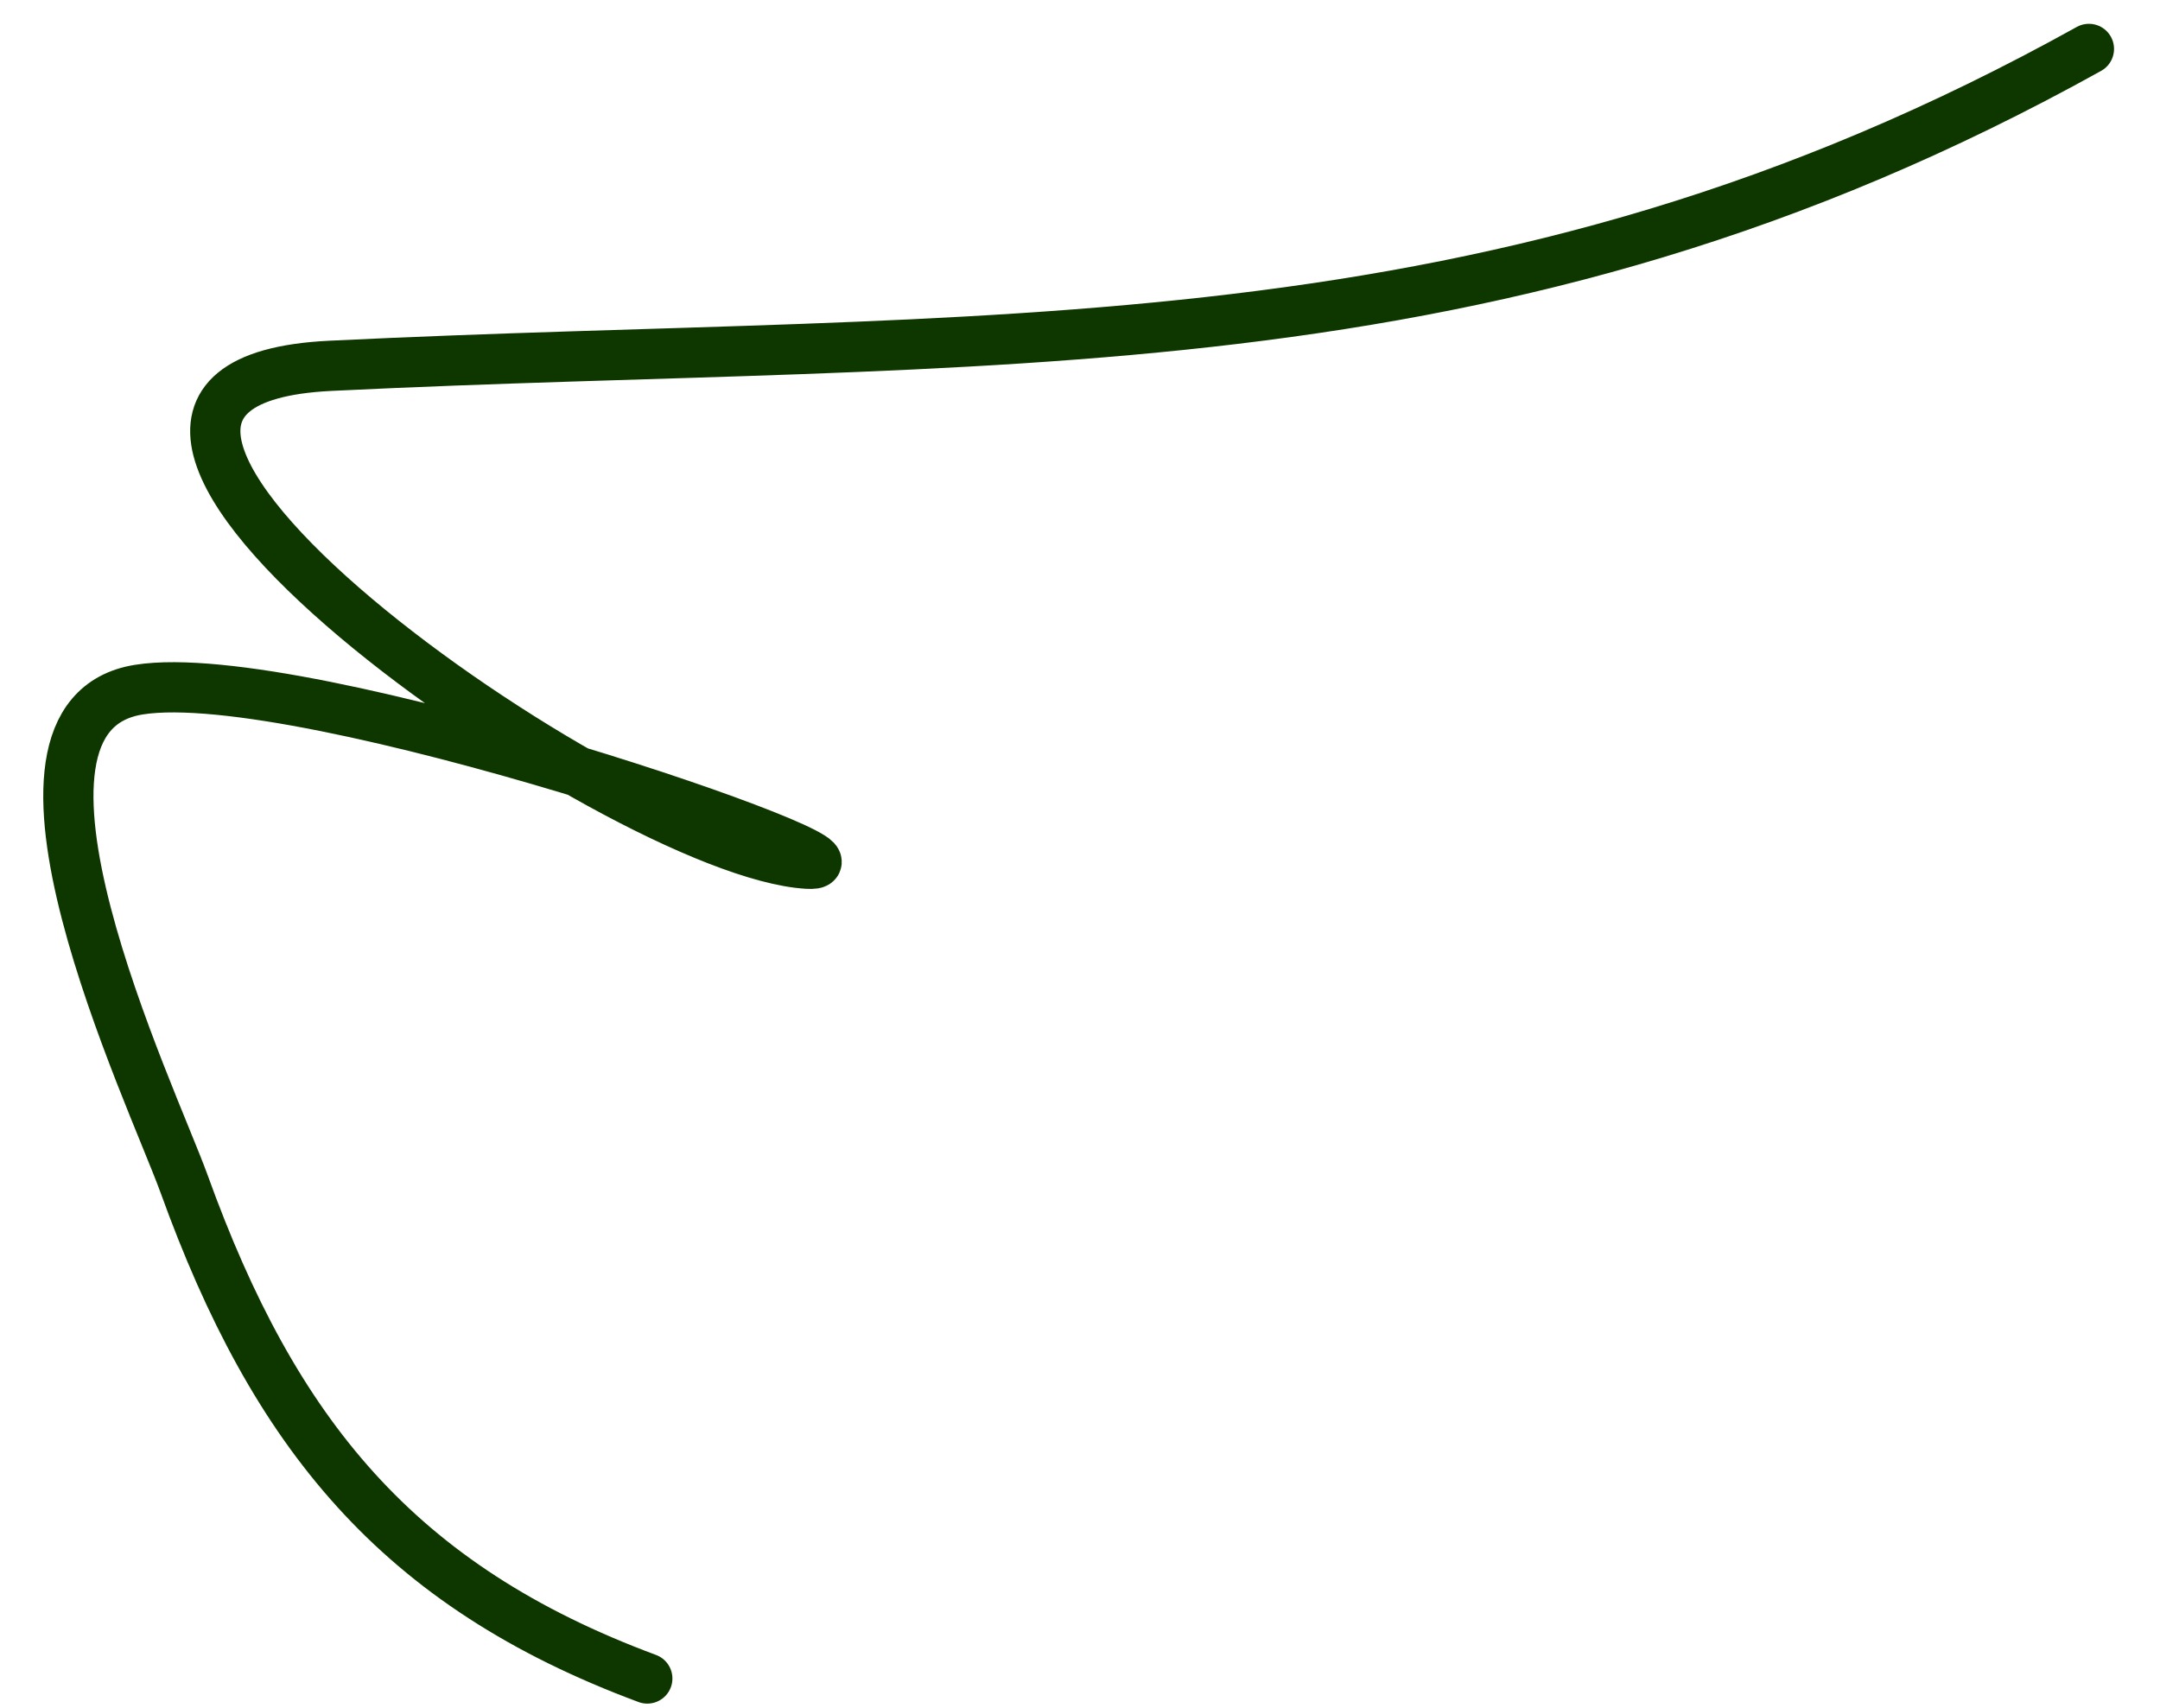
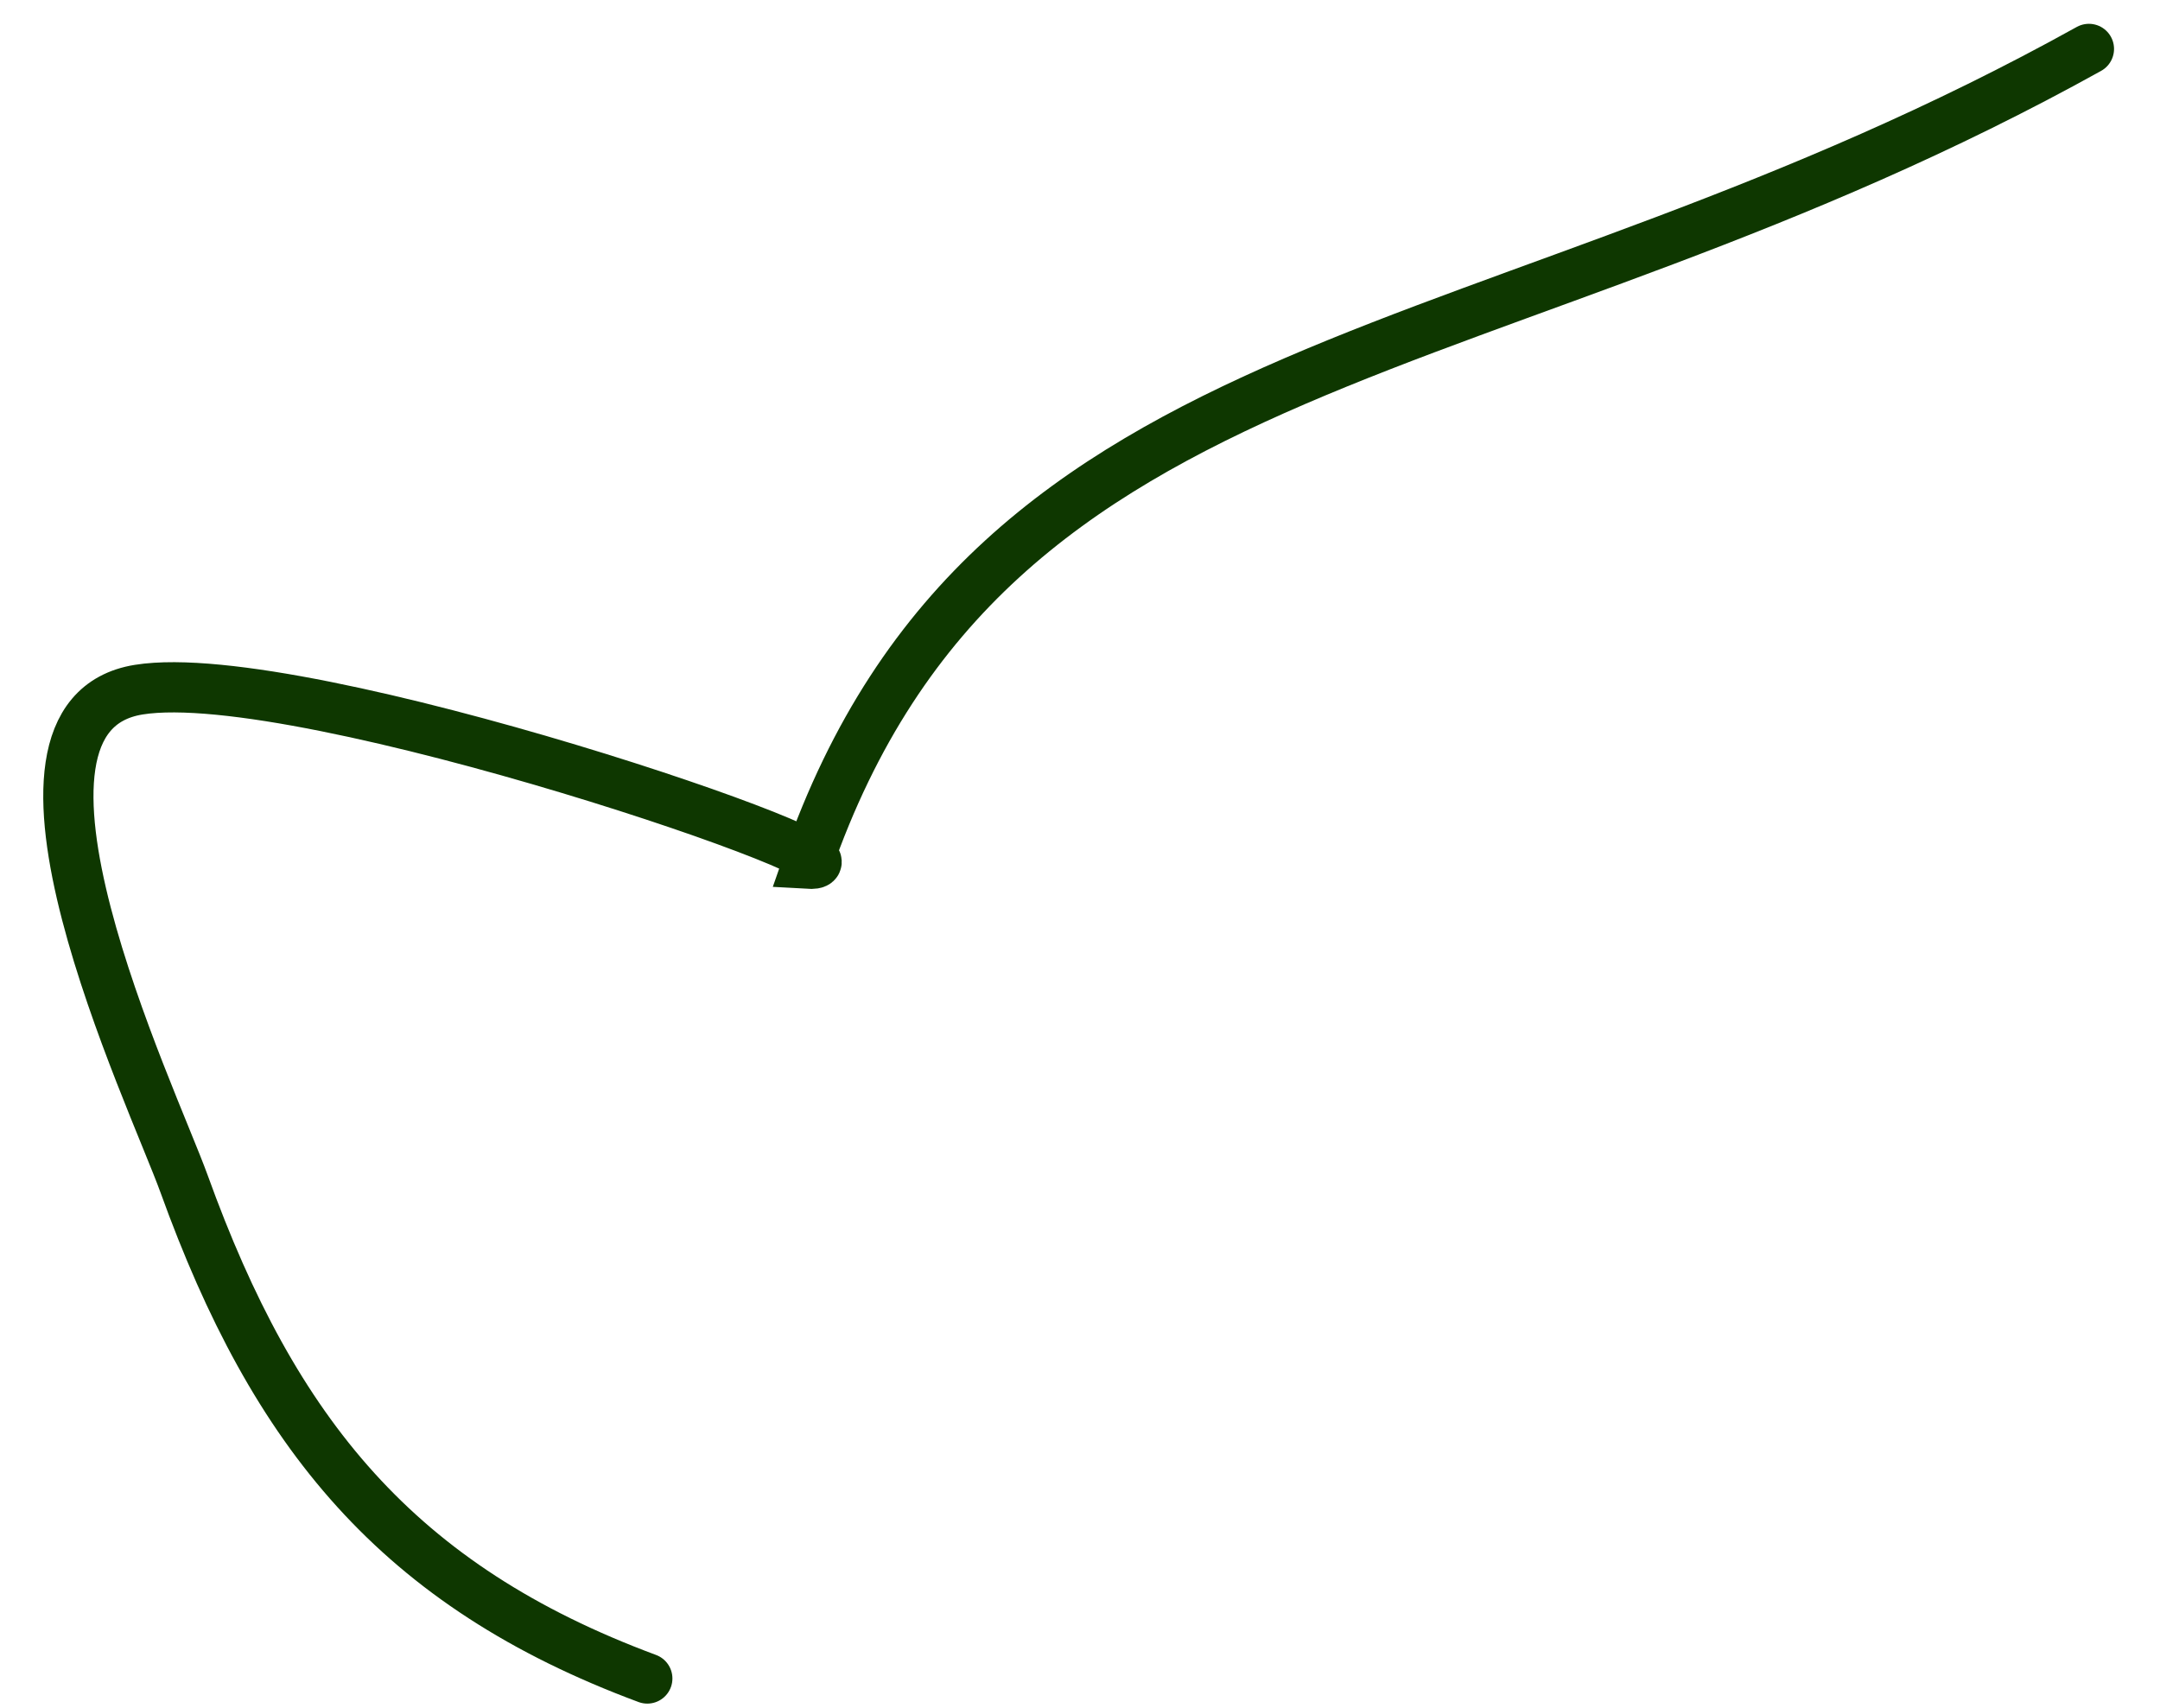
<svg xmlns="http://www.w3.org/2000/svg" width="43" height="34" viewBox="0 0 43 34" fill="none">
-   <path d="M12.886 33.417C7.917 31.572 5.46 28.541 3.666 23.573C3.028 21.808 -0.584 14.265 2.764 13.73C6.045 13.205 17.863 17.301 16.074 17.196C12.312 16.974 -0.996 7.652 6.577 7.283C19.746 6.64 29.77 7.538 41.585 0.974" stroke="#0E3700" stroke-linecap="round" />
+   <path d="M12.886 33.417C7.917 31.572 5.46 28.541 3.666 23.573C3.028 21.808 -0.584 14.265 2.764 13.73C6.045 13.205 17.863 17.301 16.074 17.196C19.746 6.64 29.77 7.538 41.585 0.974" stroke="#0E3700" stroke-linecap="round" />
</svg>